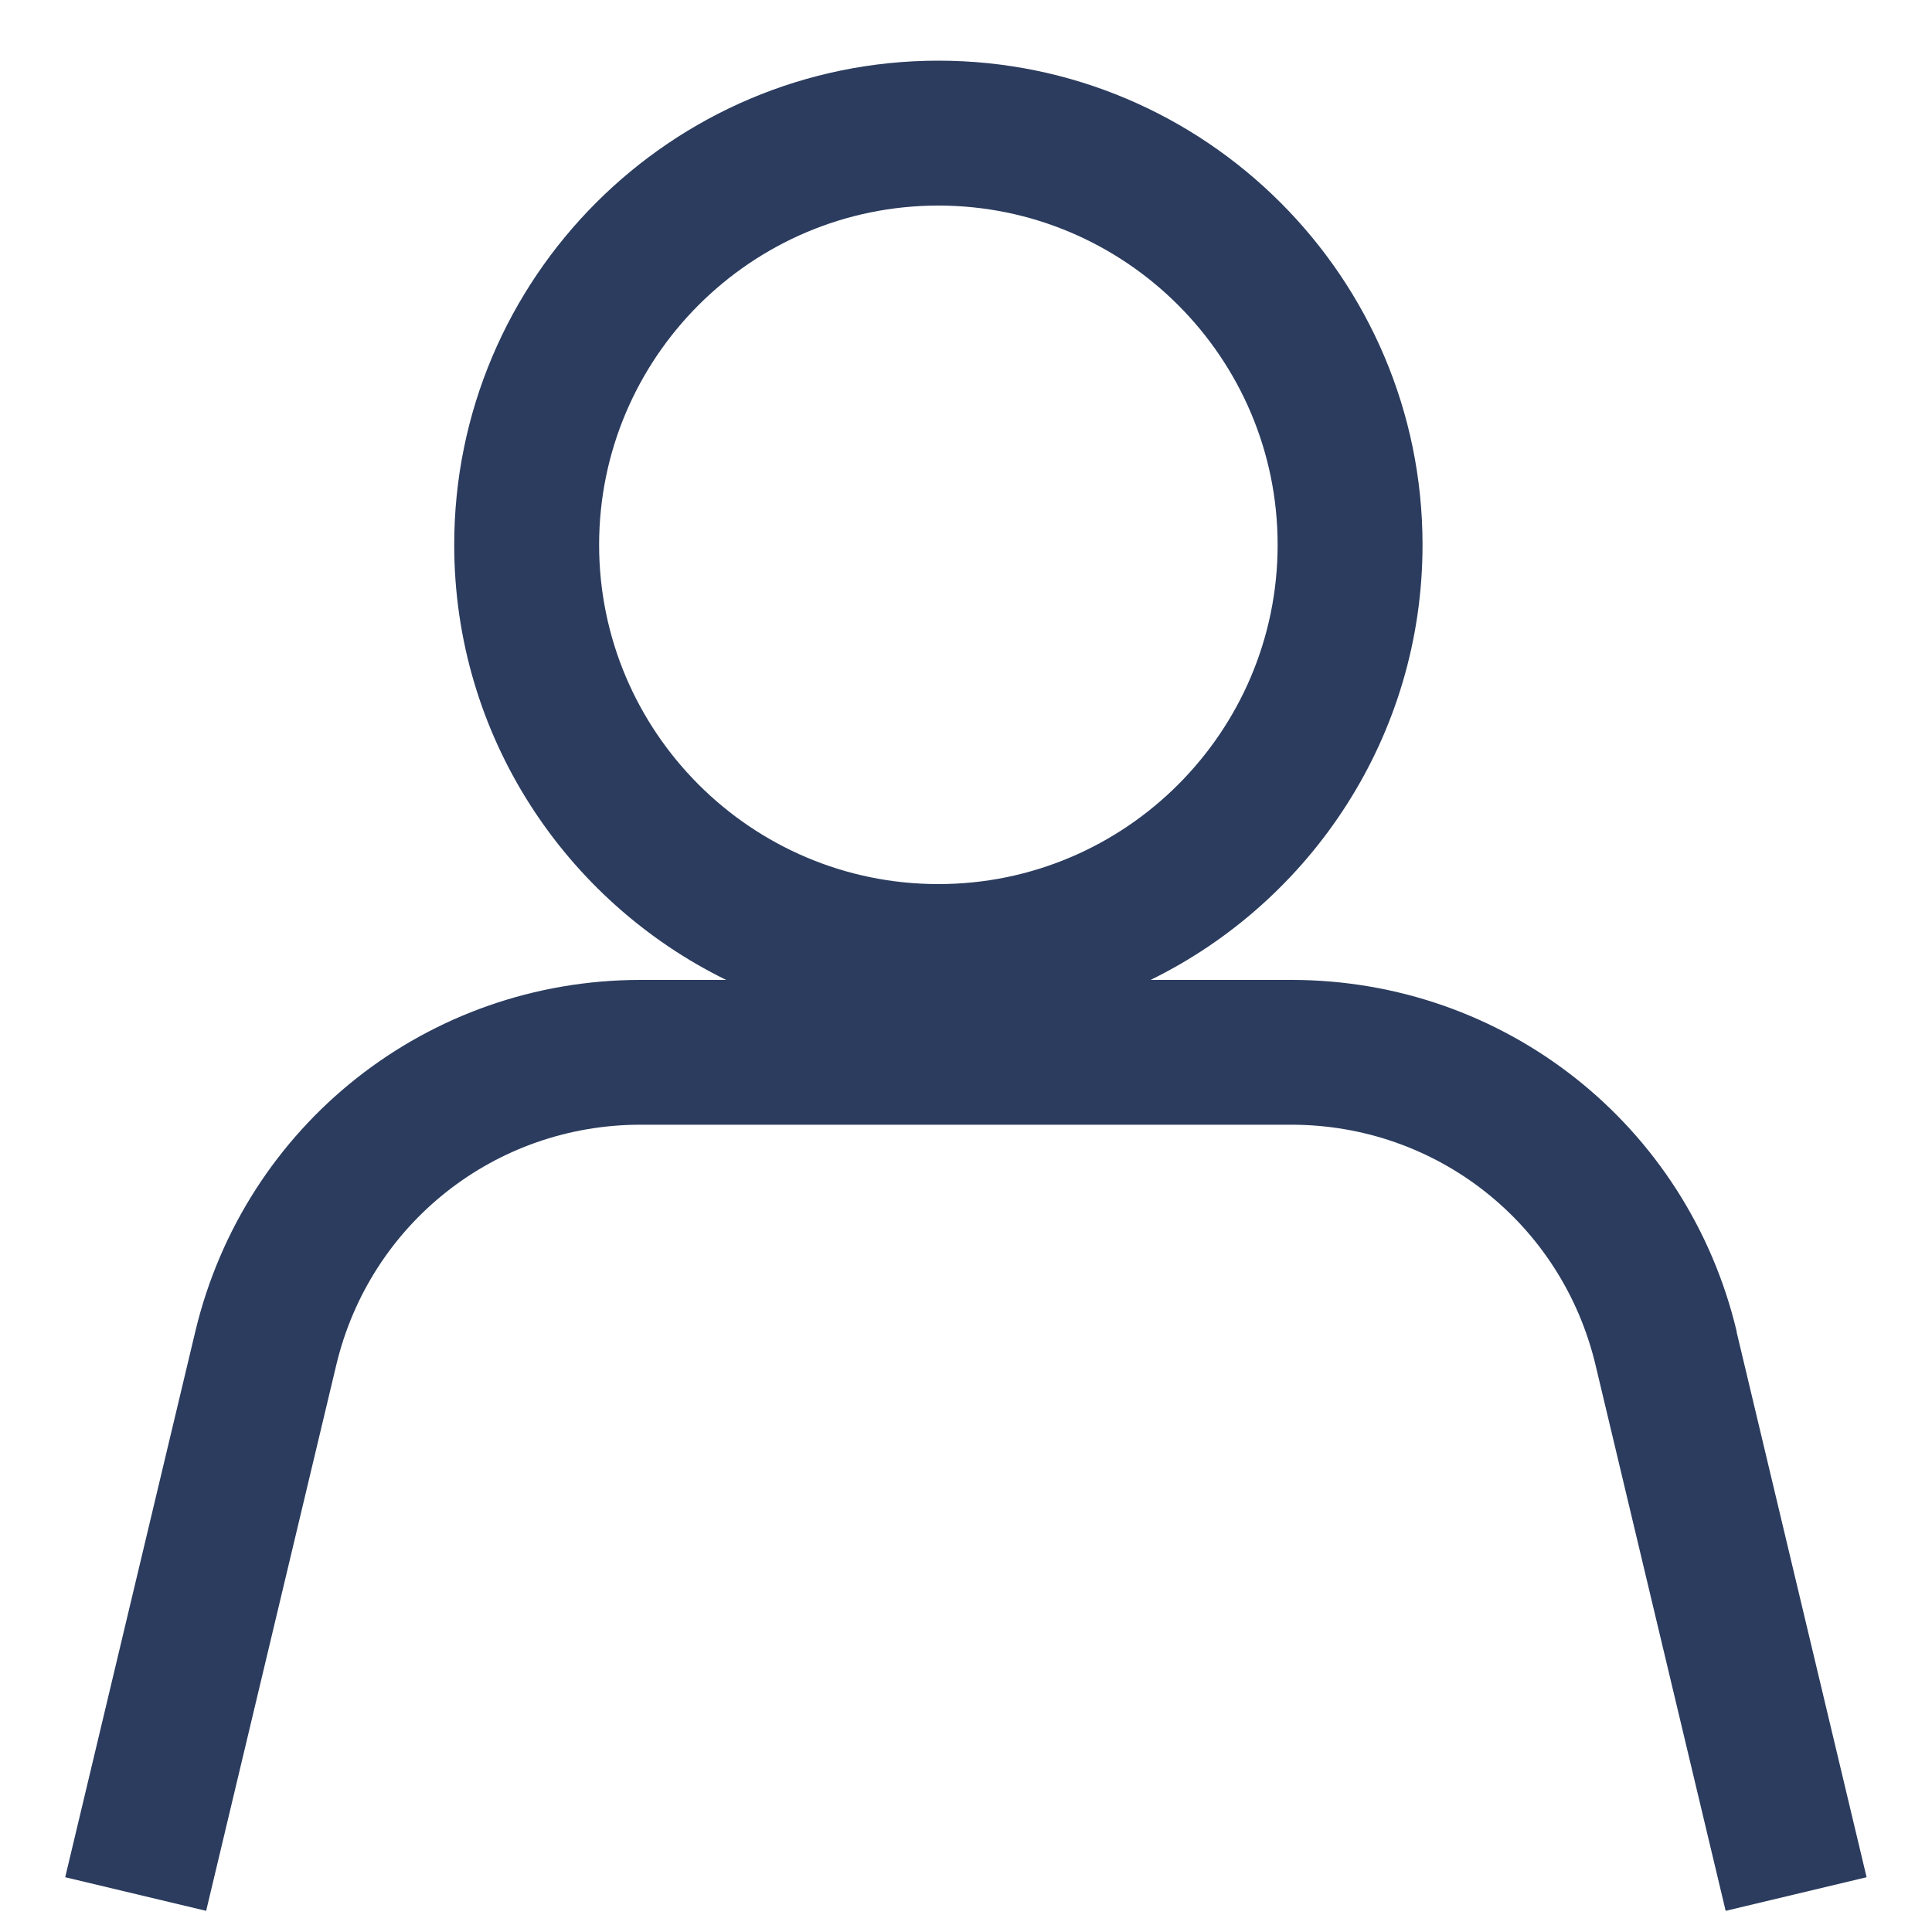
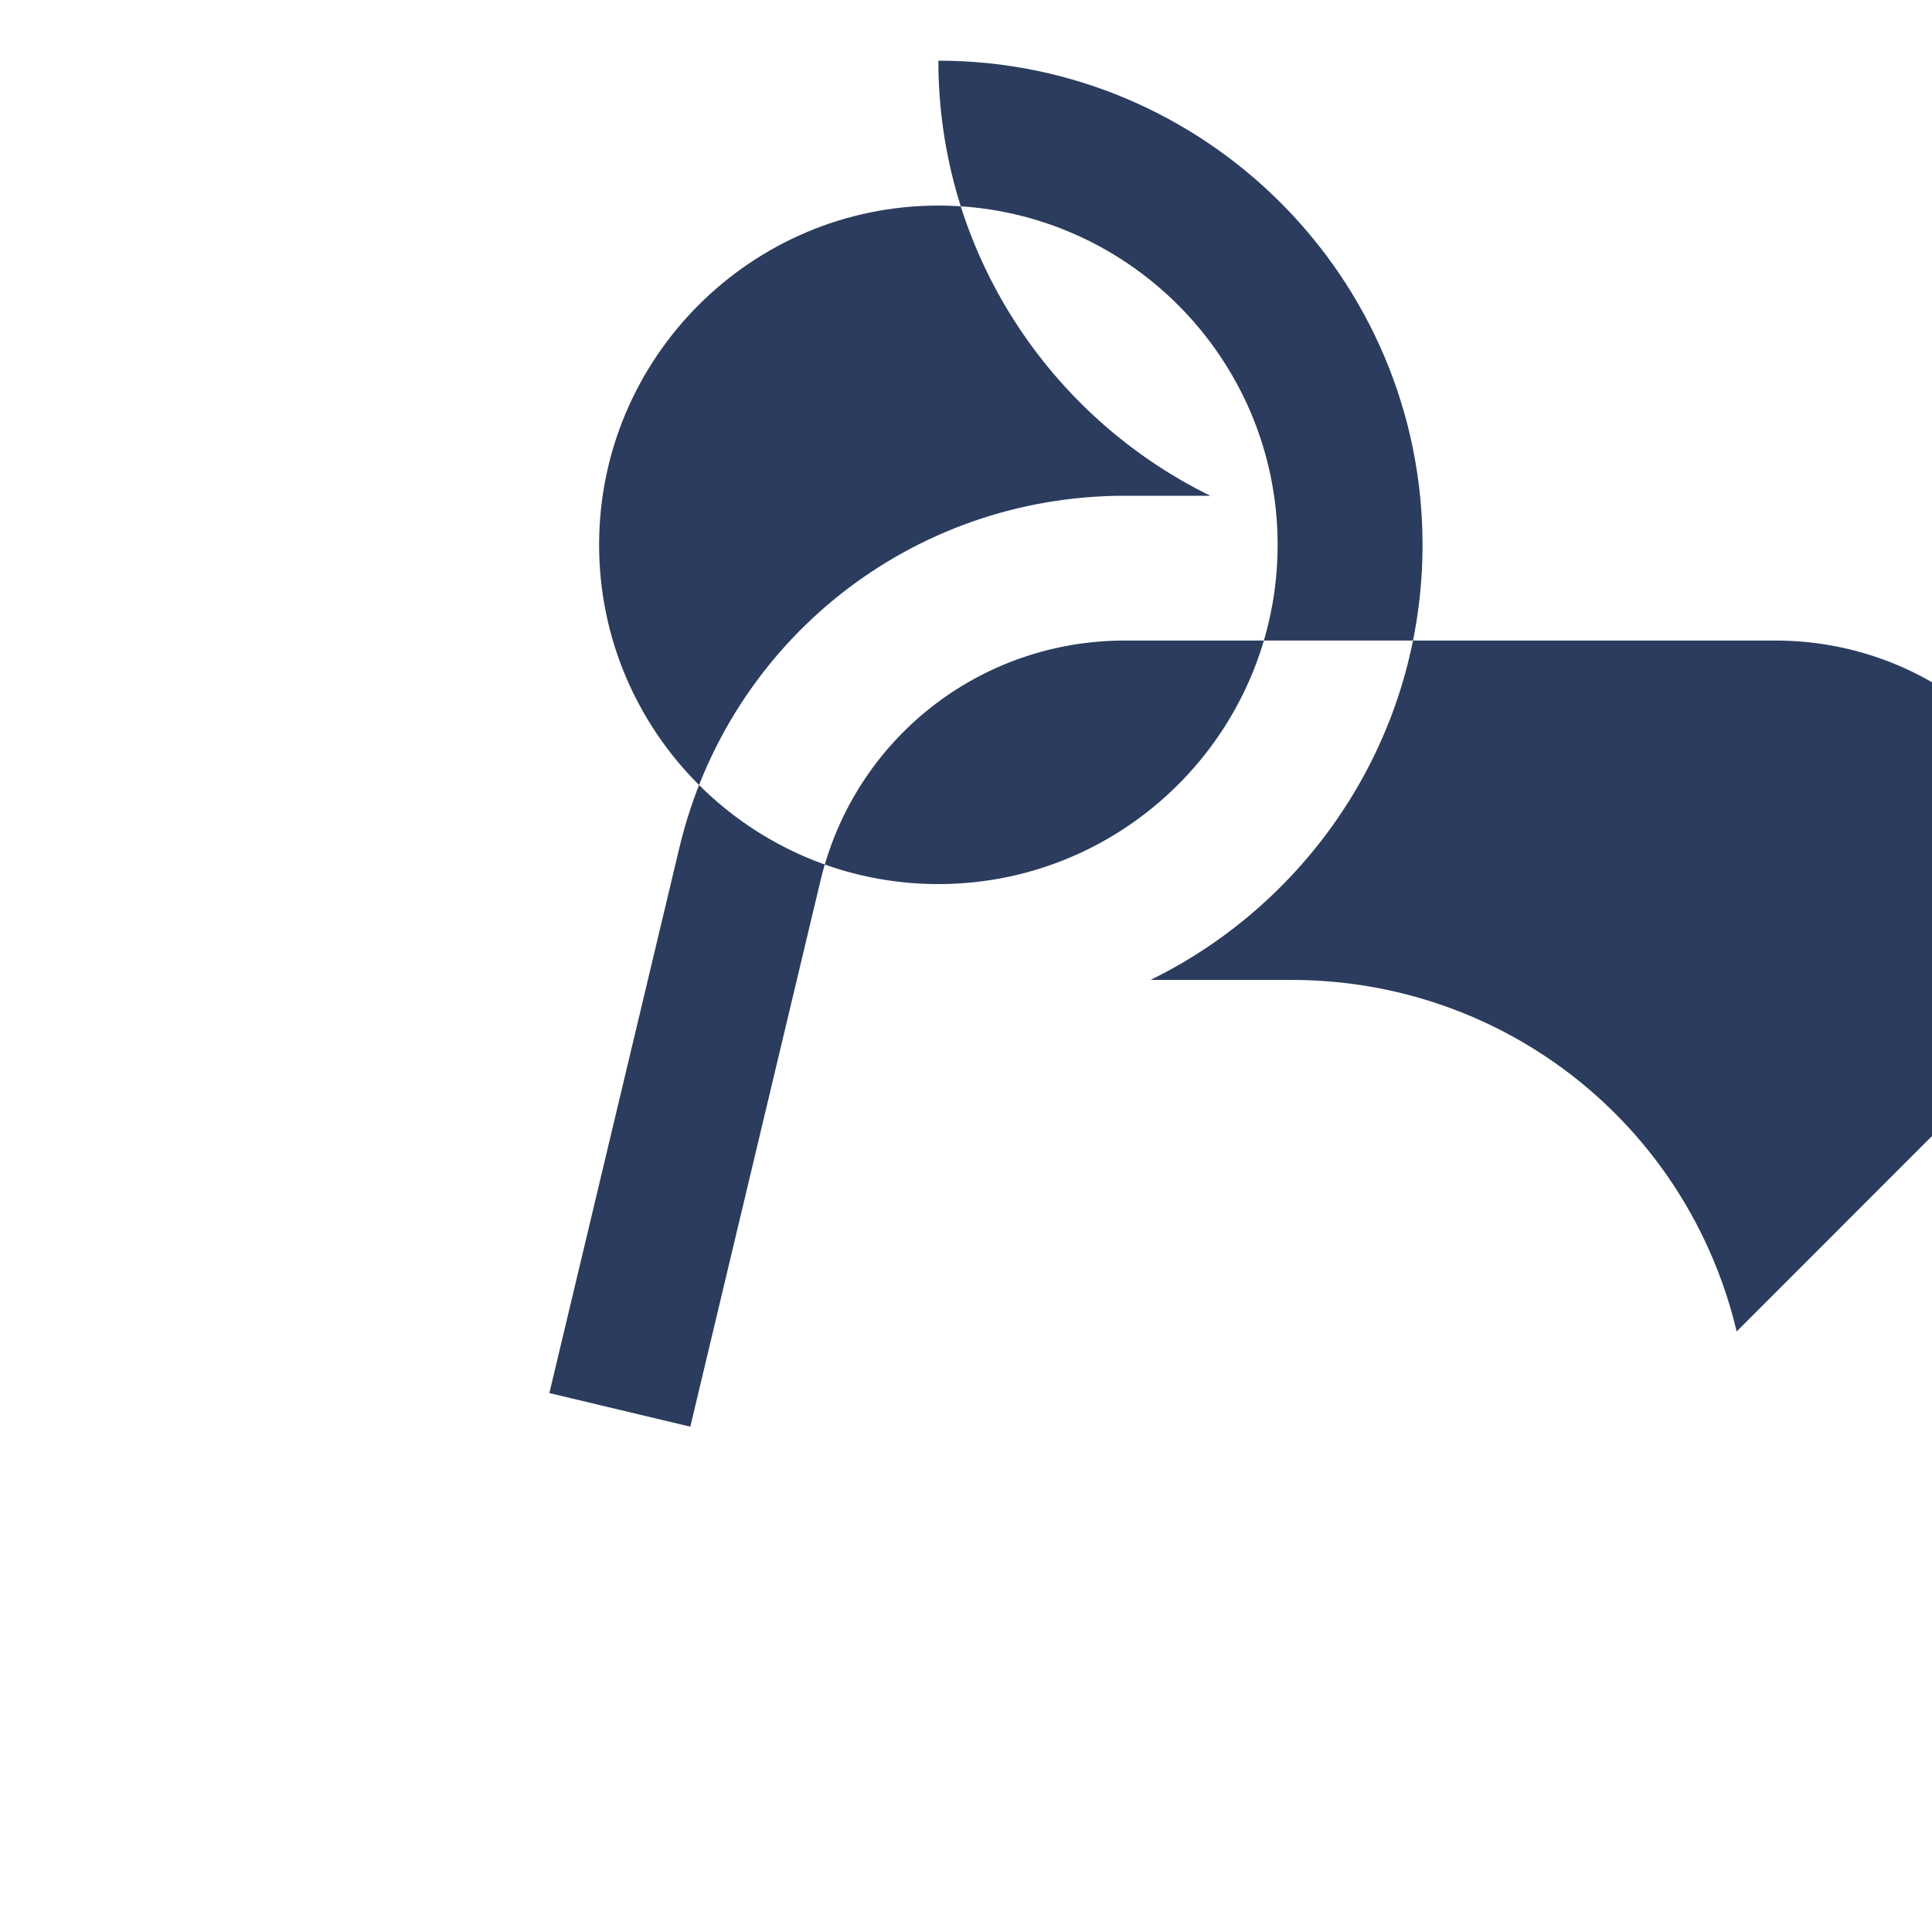
<svg xmlns="http://www.w3.org/2000/svg" id="Layer_1" version="1.1" viewBox="0 0 200 200">
  <defs>
    <style>
      .st0 {
        fill: #2b3c5e;
      }

      .st1 {
        fill: #0f1e39;
        stroke: #231f20;
        stroke-miterlimit: 10;
        stroke-width: 18px;
      }
    </style>
  </defs>
-   <path class="st1" d="M10.77,8.32" />
-   <path class="st0" d="M179.78,137.83c-5.11-21.43-24.07-36.39-46.1-36.39h-14.57c16.65-8.16,28.15-25.28,28.15-45.04,0-27.64-22.49-50.12-50.12-50.12s-50.12,22.48-50.12,50.12c0,19.76,11.5,36.88,28.15,45.04h-8.85c-22.03,0-40.98,14.97-46.1,36.39l-13.47,56.5,14.59,3.48,13.47-56.5c3.49-14.65,16.45-24.88,31.5-24.88h67.36c15.06,0,28.01,10.23,31.5,24.88l13.47,56.5,14.59-3.48-13.47-56.5ZM62.02,56.4c0-19.37,15.76-35.12,35.12-35.12s35.12,15.76,35.12,35.12-15.76,35.12-35.12,35.12-35.12-15.76-35.12-35.12Z" />
+   <path class="st0" d="M179.78,137.83c-5.11-21.43-24.07-36.39-46.1-36.39h-14.57c16.65-8.16,28.15-25.28,28.15-45.04,0-27.64-22.49-50.12-50.12-50.12c0,19.76,11.5,36.88,28.15,45.04h-8.85c-22.03,0-40.98,14.97-46.1,36.39l-13.47,56.5,14.59,3.48,13.47-56.5c3.49-14.65,16.45-24.88,31.5-24.88h67.36c15.06,0,28.01,10.23,31.5,24.88l13.47,56.5,14.59-3.48-13.47-56.5ZM62.02,56.4c0-19.37,15.76-35.12,35.12-35.12s35.12,15.76,35.12,35.12-15.76,35.12-35.12,35.12-35.12-15.76-35.12-35.12Z" />
</svg>